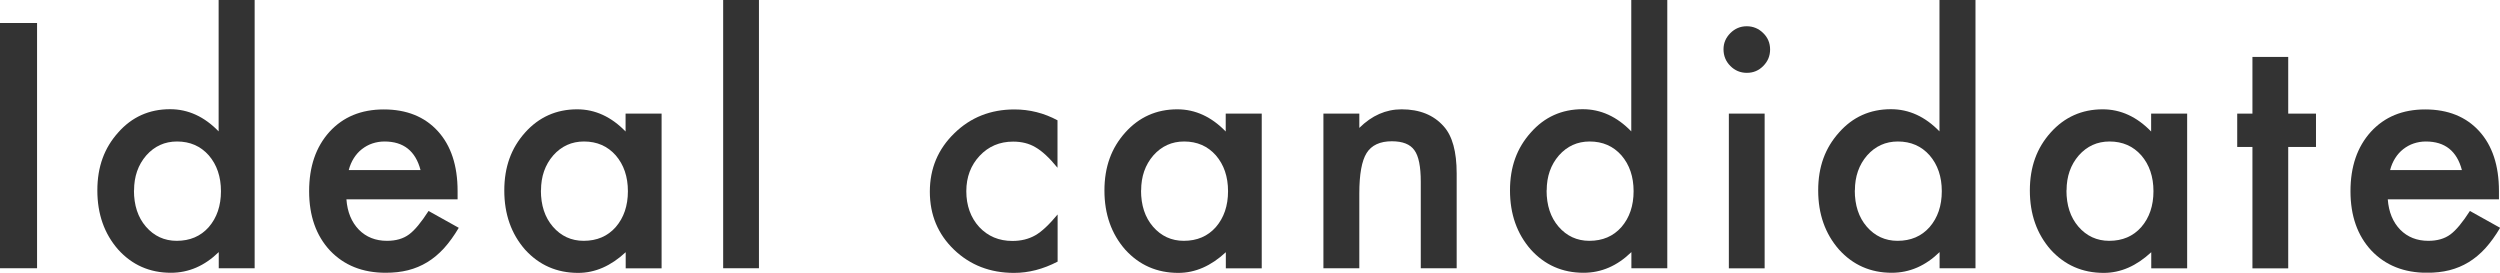
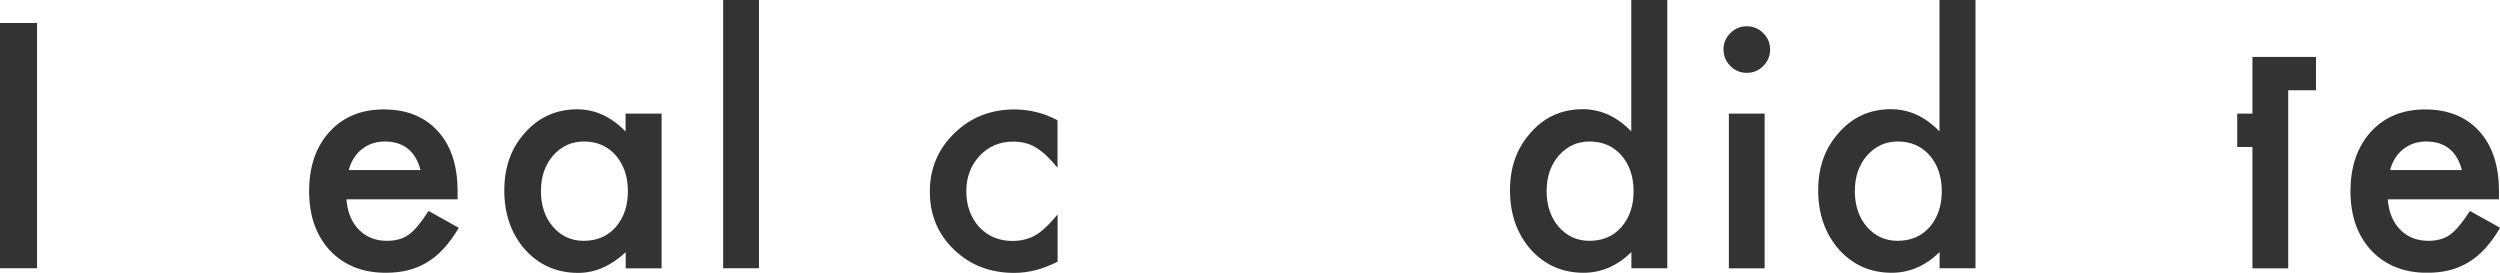
<svg xmlns="http://www.w3.org/2000/svg" id="_レイヤー_2" viewBox="0 0 215.2 23.47">
  <defs>
    <style>.cls-1{fill:#333;}</style>
  </defs>
  <g id="_レイヤー_2-2">
    <path class="cls-1" d="M3.19,1.98v21.11H0V1.98h3.19Z" />
-     <path class="cls-1" d="M18.83,0h3.09v23.09h-3.09v-1.39c-1.21,1.18-2.58,1.78-4.12,1.78-1.82,0-3.34-.67-4.54-2-1.19-1.36-1.79-3.05-1.79-5.09s.6-3.65,1.79-4.98c1.18-1.34,2.67-2.01,4.47-2.01,1.56,0,2.95.64,4.18,1.91V0ZM11.53,16.39c0,1.28.34,2.32,1.03,3.12.7.81,1.59,1.22,2.65,1.22,1.14,0,2.06-.39,2.76-1.18.7-.81,1.05-1.84,1.05-3.09s-.35-2.28-1.05-3.09c-.7-.79-1.61-1.19-2.73-1.19-1.06,0-1.94.4-2.65,1.2-.7.81-1.05,1.81-1.05,3.01Z" />
    <path class="cls-1" d="M39.36,17.16h-9.54c.08,1.09.44,1.96,1.07,2.61.63.64,1.44.96,2.42.96.77,0,1.4-.18,1.9-.55.49-.36,1.05-1.04,1.68-2.02l2.6,1.45c-.4.68-.83,1.27-1.27,1.76-.45.49-.93.89-1.44,1.2-.51.31-1.06.54-1.65.69-.59.15-1.24.22-1.93.22-1.99,0-3.58-.64-4.79-1.91-1.2-1.29-1.8-2.99-1.8-5.11s.58-3.81,1.75-5.11c1.18-1.29,2.73-1.93,4.68-1.93s3.51.62,4.65,1.87c1.13,1.24,1.7,2.96,1.7,5.15v.72ZM36.2,14.64c-.43-1.64-1.46-2.46-3.1-2.46-.37,0-.72.06-1.05.17s-.63.28-.9.49c-.27.21-.5.47-.69.77s-.34.64-.44,1.03h6.18Z" />
    <path class="cls-1" d="M53.86,9.78h3.09v13.32h-3.09v-1.39c-1.27,1.18-2.63,1.78-4.09,1.78-1.84,0-3.36-.67-4.57-2-1.19-1.36-1.79-3.05-1.79-5.09s.6-3.66,1.79-4.99c1.19-1.33,2.69-2,4.48-2,1.55,0,2.94.64,4.17,1.91v-1.54ZM46.56,16.39c0,1.28.34,2.32,1.03,3.12.7.81,1.59,1.22,2.65,1.22,1.14,0,2.06-.39,2.76-1.18.7-.81,1.05-1.84,1.05-3.09s-.35-2.28-1.05-3.09c-.7-.79-1.61-1.19-2.73-1.19-1.06,0-1.94.4-2.65,1.2-.7.81-1.05,1.81-1.05,3.01Z" />
    <path class="cls-1" d="M65.33,0v23.09h-3.08V0h3.08Z" />
    <path class="cls-1" d="M91.03,10.35v4.09c-.7-.86-1.33-1.44-1.89-1.76-.55-.33-1.19-.49-1.93-.49-1.16,0-2.12.41-2.88,1.22s-1.15,1.83-1.15,3.05.37,2.27,1.11,3.08c.75.8,1.7,1.2,2.86,1.2.74,0,1.39-.16,1.96-.48.55-.31,1.19-.91,1.93-1.8v4.06c-1.25.65-2.5.97-3.75.97-2.06,0-3.78-.67-5.17-2-1.39-1.34-2.08-3-2.08-4.99s.7-3.66,2.11-5.03c1.4-1.37,3.13-2.05,5.17-2.05,1.31,0,2.55.31,3.72.94Z" />
-     <path class="cls-1" d="M105.52,9.78h3.09v13.32h-3.09v-1.39c-1.27,1.18-2.63,1.78-4.09,1.78-1.84,0-3.36-.67-4.57-2-1.19-1.36-1.79-3.05-1.79-5.09s.6-3.66,1.79-4.99c1.19-1.33,2.69-2,4.48-2,1.55,0,2.94.64,4.17,1.91v-1.54ZM98.22,16.39c0,1.28.34,2.32,1.03,3.12.7.81,1.59,1.22,2.65,1.22,1.14,0,2.06-.39,2.76-1.18.7-.81,1.05-1.84,1.05-3.09s-.35-2.28-1.05-3.09c-.7-.79-1.61-1.19-2.73-1.19-1.06,0-1.94.4-2.65,1.2-.7.81-1.05,1.81-1.05,3.01Z" />
-     <path class="cls-1" d="M113.92,9.78h3.09v1.23c1.08-1.07,2.29-1.6,3.64-1.6,1.55,0,2.76.49,3.62,1.46.75.83,1.12,2.18,1.12,4.06v8.16h-3.09v-7.44c0-1.31-.18-2.22-.55-2.72-.36-.51-1-.77-1.94-.77-1.02,0-1.75.34-2.17,1.01-.42.67-.63,1.83-.63,3.49v6.43h-3.09v-13.32Z" />
    <path class="cls-1" d="M140.43,0h3.09v23.09h-3.09v-1.39c-1.21,1.18-2.58,1.78-4.12,1.78-1.82,0-3.34-.67-4.54-2-1.19-1.36-1.79-3.05-1.79-5.09s.6-3.65,1.79-4.98c1.18-1.34,2.67-2.01,4.47-2.01,1.56,0,2.95.64,4.18,1.91V0ZM133.13,16.39c0,1.28.34,2.32,1.03,3.12.7.81,1.59,1.22,2.65,1.22,1.14,0,2.06-.39,2.76-1.18.7-.81,1.05-1.84,1.05-3.09s-.35-2.28-1.05-3.09c-.7-.79-1.61-1.19-2.73-1.19-1.06,0-1.94.4-2.65,1.2-.7.81-1.05,1.81-1.05,3.01Z" />
    <path class="cls-1" d="M148.36,4.24c0-.54.2-1,.59-1.39.39-.39.86-.59,1.41-.59s1.03.2,1.42.59c.39.38.59.85.59,1.41s-.2,1.03-.59,1.42c-.38.39-.85.59-1.41.59s-1.03-.2-1.42-.59c-.39-.39-.59-.87-.59-1.44ZM151.9,9.78v13.32h-3.08v-13.32h3.08Z" />
    <path class="cls-1" d="M166.96,0h3.09v23.09h-3.09v-1.39c-1.21,1.18-2.58,1.78-4.12,1.78-1.82,0-3.34-.67-4.54-2-1.19-1.36-1.79-3.05-1.79-5.09s.6-3.65,1.79-4.98c1.18-1.34,2.67-2.01,4.47-2.01,1.56,0,2.95.64,4.18,1.91V0ZM159.66,16.39c0,1.28.34,2.32,1.03,3.12.7.81,1.59,1.22,2.65,1.22,1.14,0,2.06-.39,2.76-1.18.7-.81,1.05-1.84,1.05-3.09s-.35-2.28-1.05-3.09c-.7-.79-1.61-1.19-2.73-1.19-1.06,0-1.94.4-2.65,1.2-.7.81-1.05,1.81-1.05,3.01Z" />
-     <path class="cls-1" d="M185.18,9.78h3.09v13.32h-3.09v-1.39c-1.27,1.18-2.63,1.78-4.09,1.78-1.84,0-3.36-.67-4.57-2-1.19-1.36-1.79-3.05-1.79-5.09s.6-3.66,1.79-4.99c1.19-1.33,2.69-2,4.48-2,1.55,0,2.94.64,4.17,1.91v-1.54ZM177.88,16.39c0,1.28.34,2.32,1.03,3.12.7.81,1.59,1.22,2.65,1.22,1.14,0,2.06-.39,2.76-1.18.7-.81,1.05-1.84,1.05-3.09s-.35-2.28-1.05-3.09c-.7-.79-1.61-1.19-2.73-1.19-1.06,0-1.94.4-2.65,1.2-.7.81-1.05,1.81-1.05,3.01Z" />
-     <path class="cls-1" d="M196.97,12.65v10.45h-3.08v-10.45h-1.31v-2.87h1.31v-4.88h3.08v4.88h2.39v2.87h-2.39Z" />
+     <path class="cls-1" d="M196.97,12.65v10.45h-3.08v-10.45h-1.31v-2.87h1.31v-4.88h3.08h2.39v2.87h-2.39Z" />
    <path class="cls-1" d="M215.08,17.16h-9.54c.08,1.09.44,1.96,1.07,2.61.63.64,1.44.96,2.42.96.77,0,1.4-.18,1.9-.55.49-.36,1.05-1.04,1.68-2.02l2.6,1.45c-.4.68-.83,1.27-1.27,1.76-.45.49-.93.89-1.44,1.2-.51.31-1.06.54-1.65.69-.59.15-1.24.22-1.93.22-1.99,0-3.58-.64-4.79-1.91-1.2-1.29-1.8-2.99-1.8-5.11s.58-3.81,1.75-5.11c1.18-1.29,2.73-1.93,4.68-1.93s3.51.62,4.65,1.87c1.13,1.24,1.7,2.96,1.7,5.15v.72ZM211.92,14.64c-.43-1.64-1.46-2.46-3.1-2.46-.37,0-.72.06-1.05.17s-.63.28-.9.49c-.27.21-.5.47-.69.77s-.34.64-.44,1.03h6.18Z" />
  </g>
</svg>